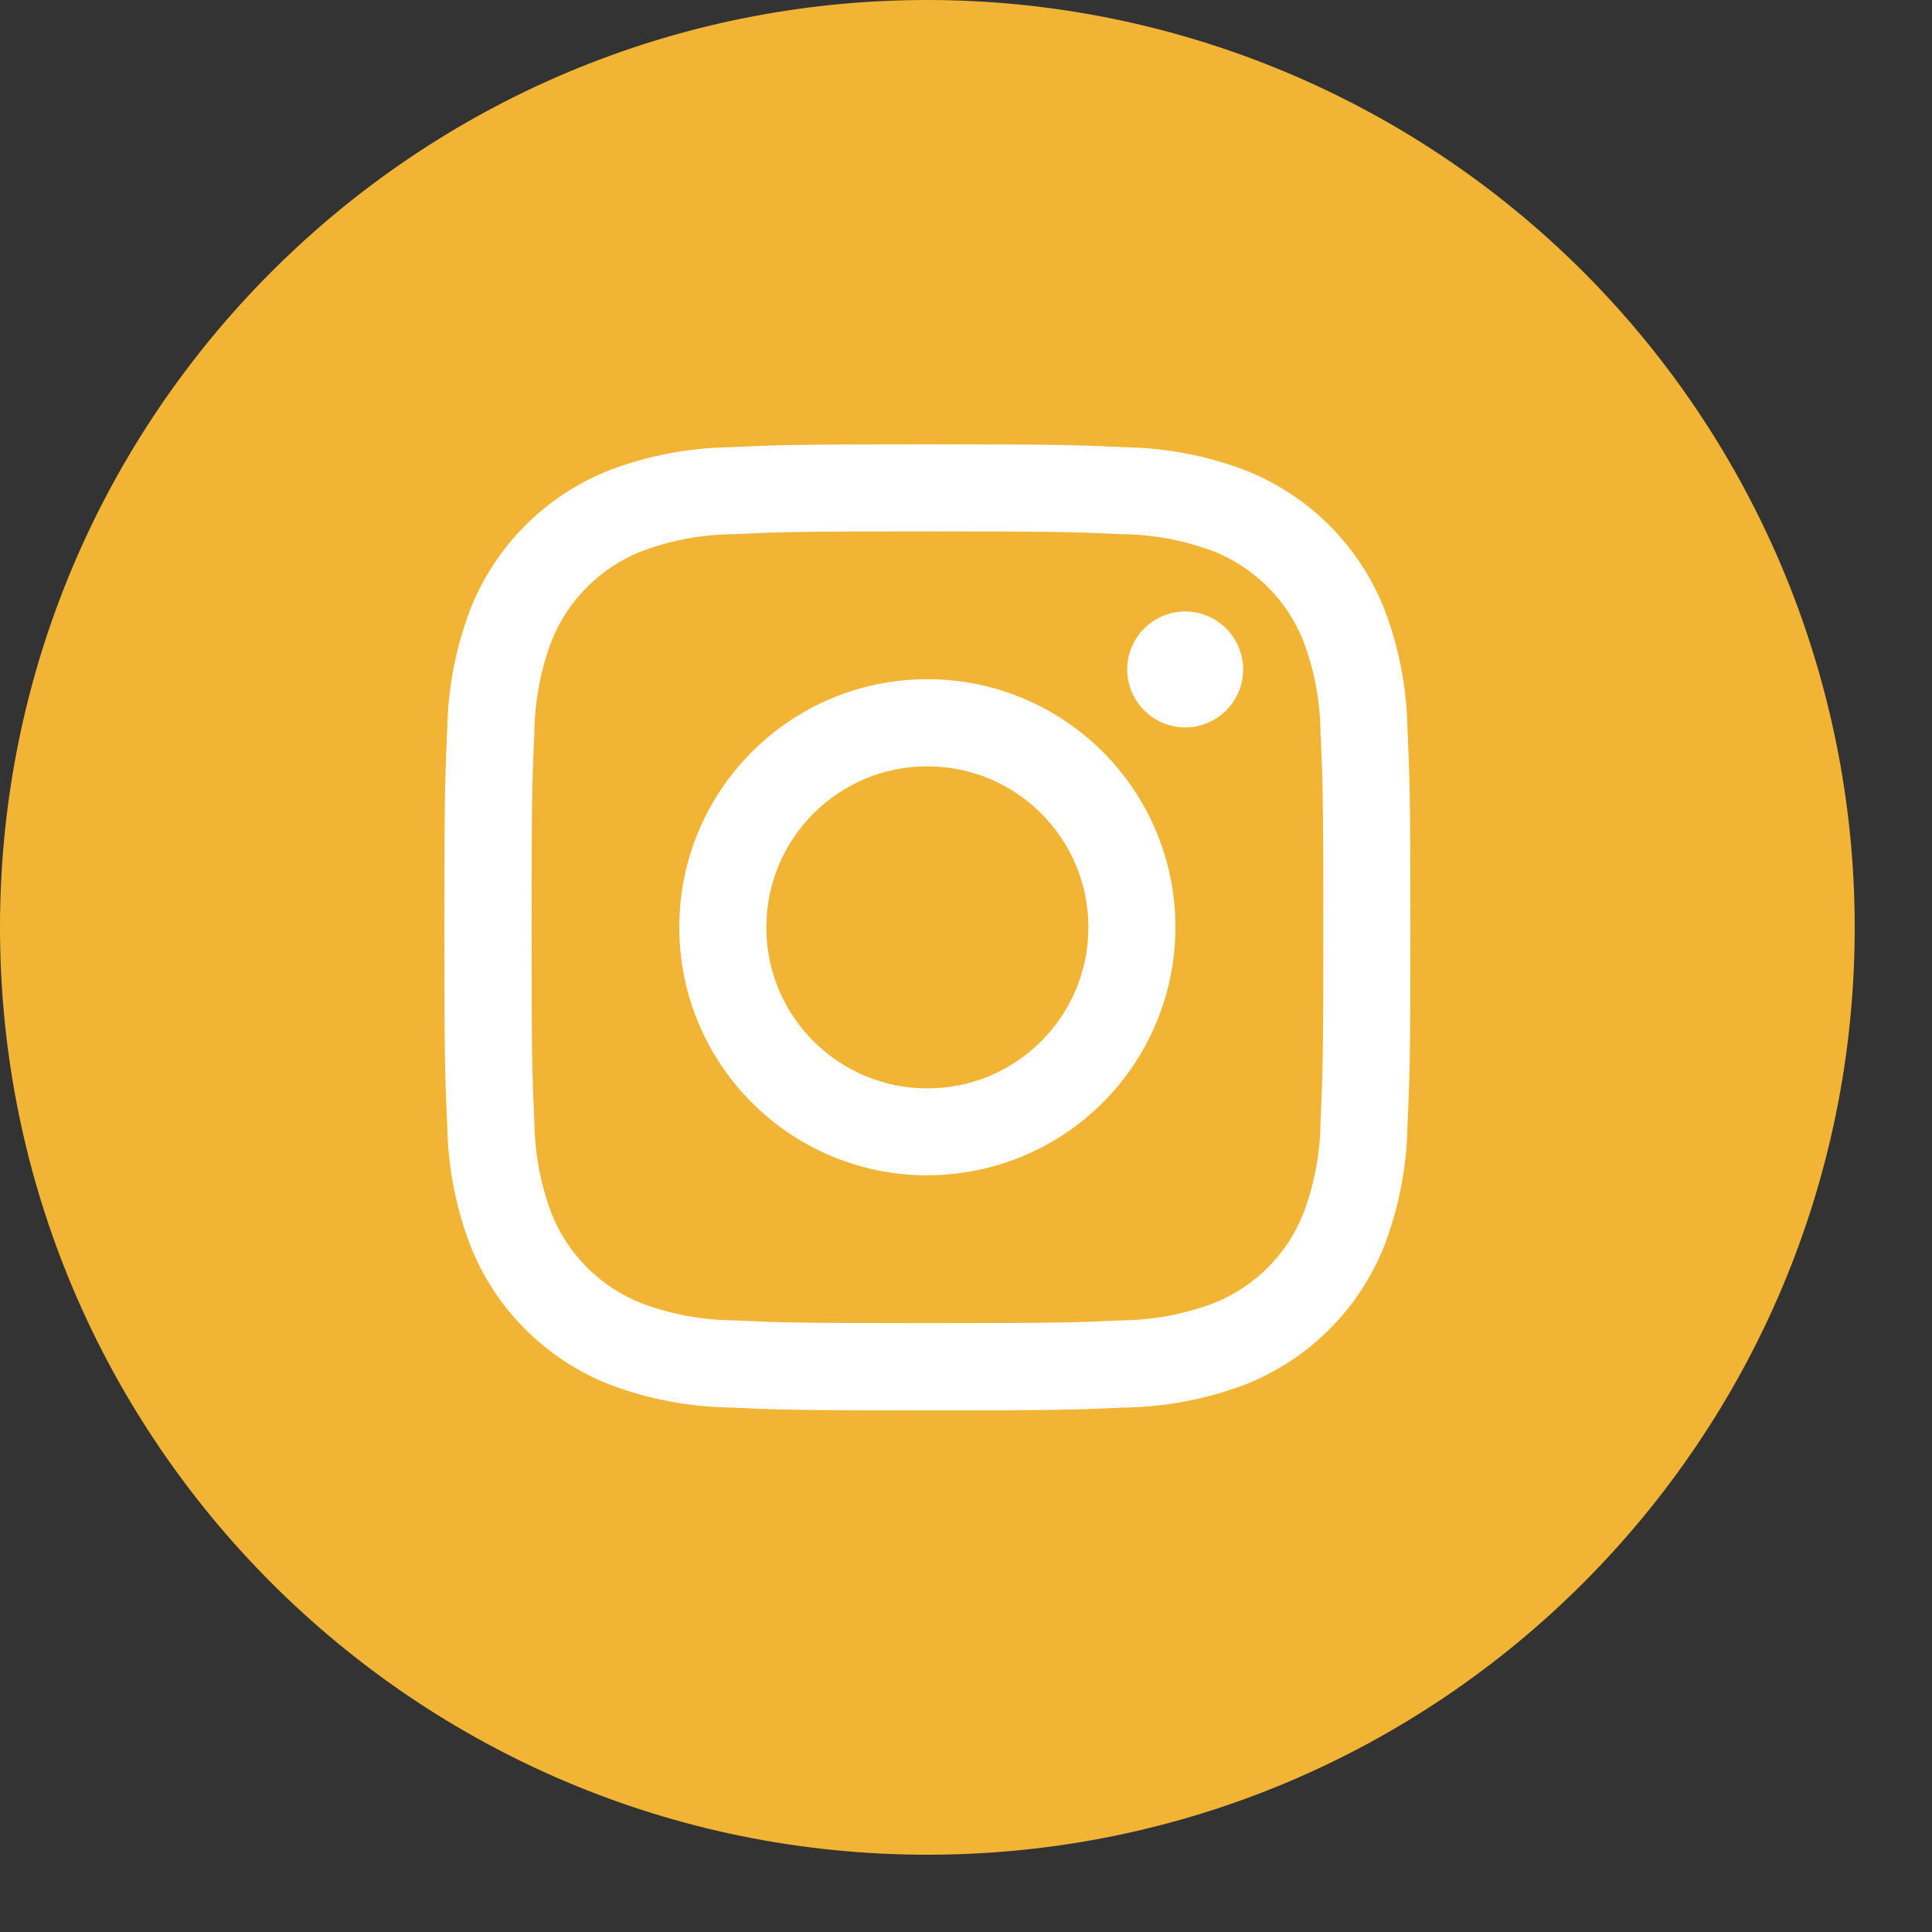
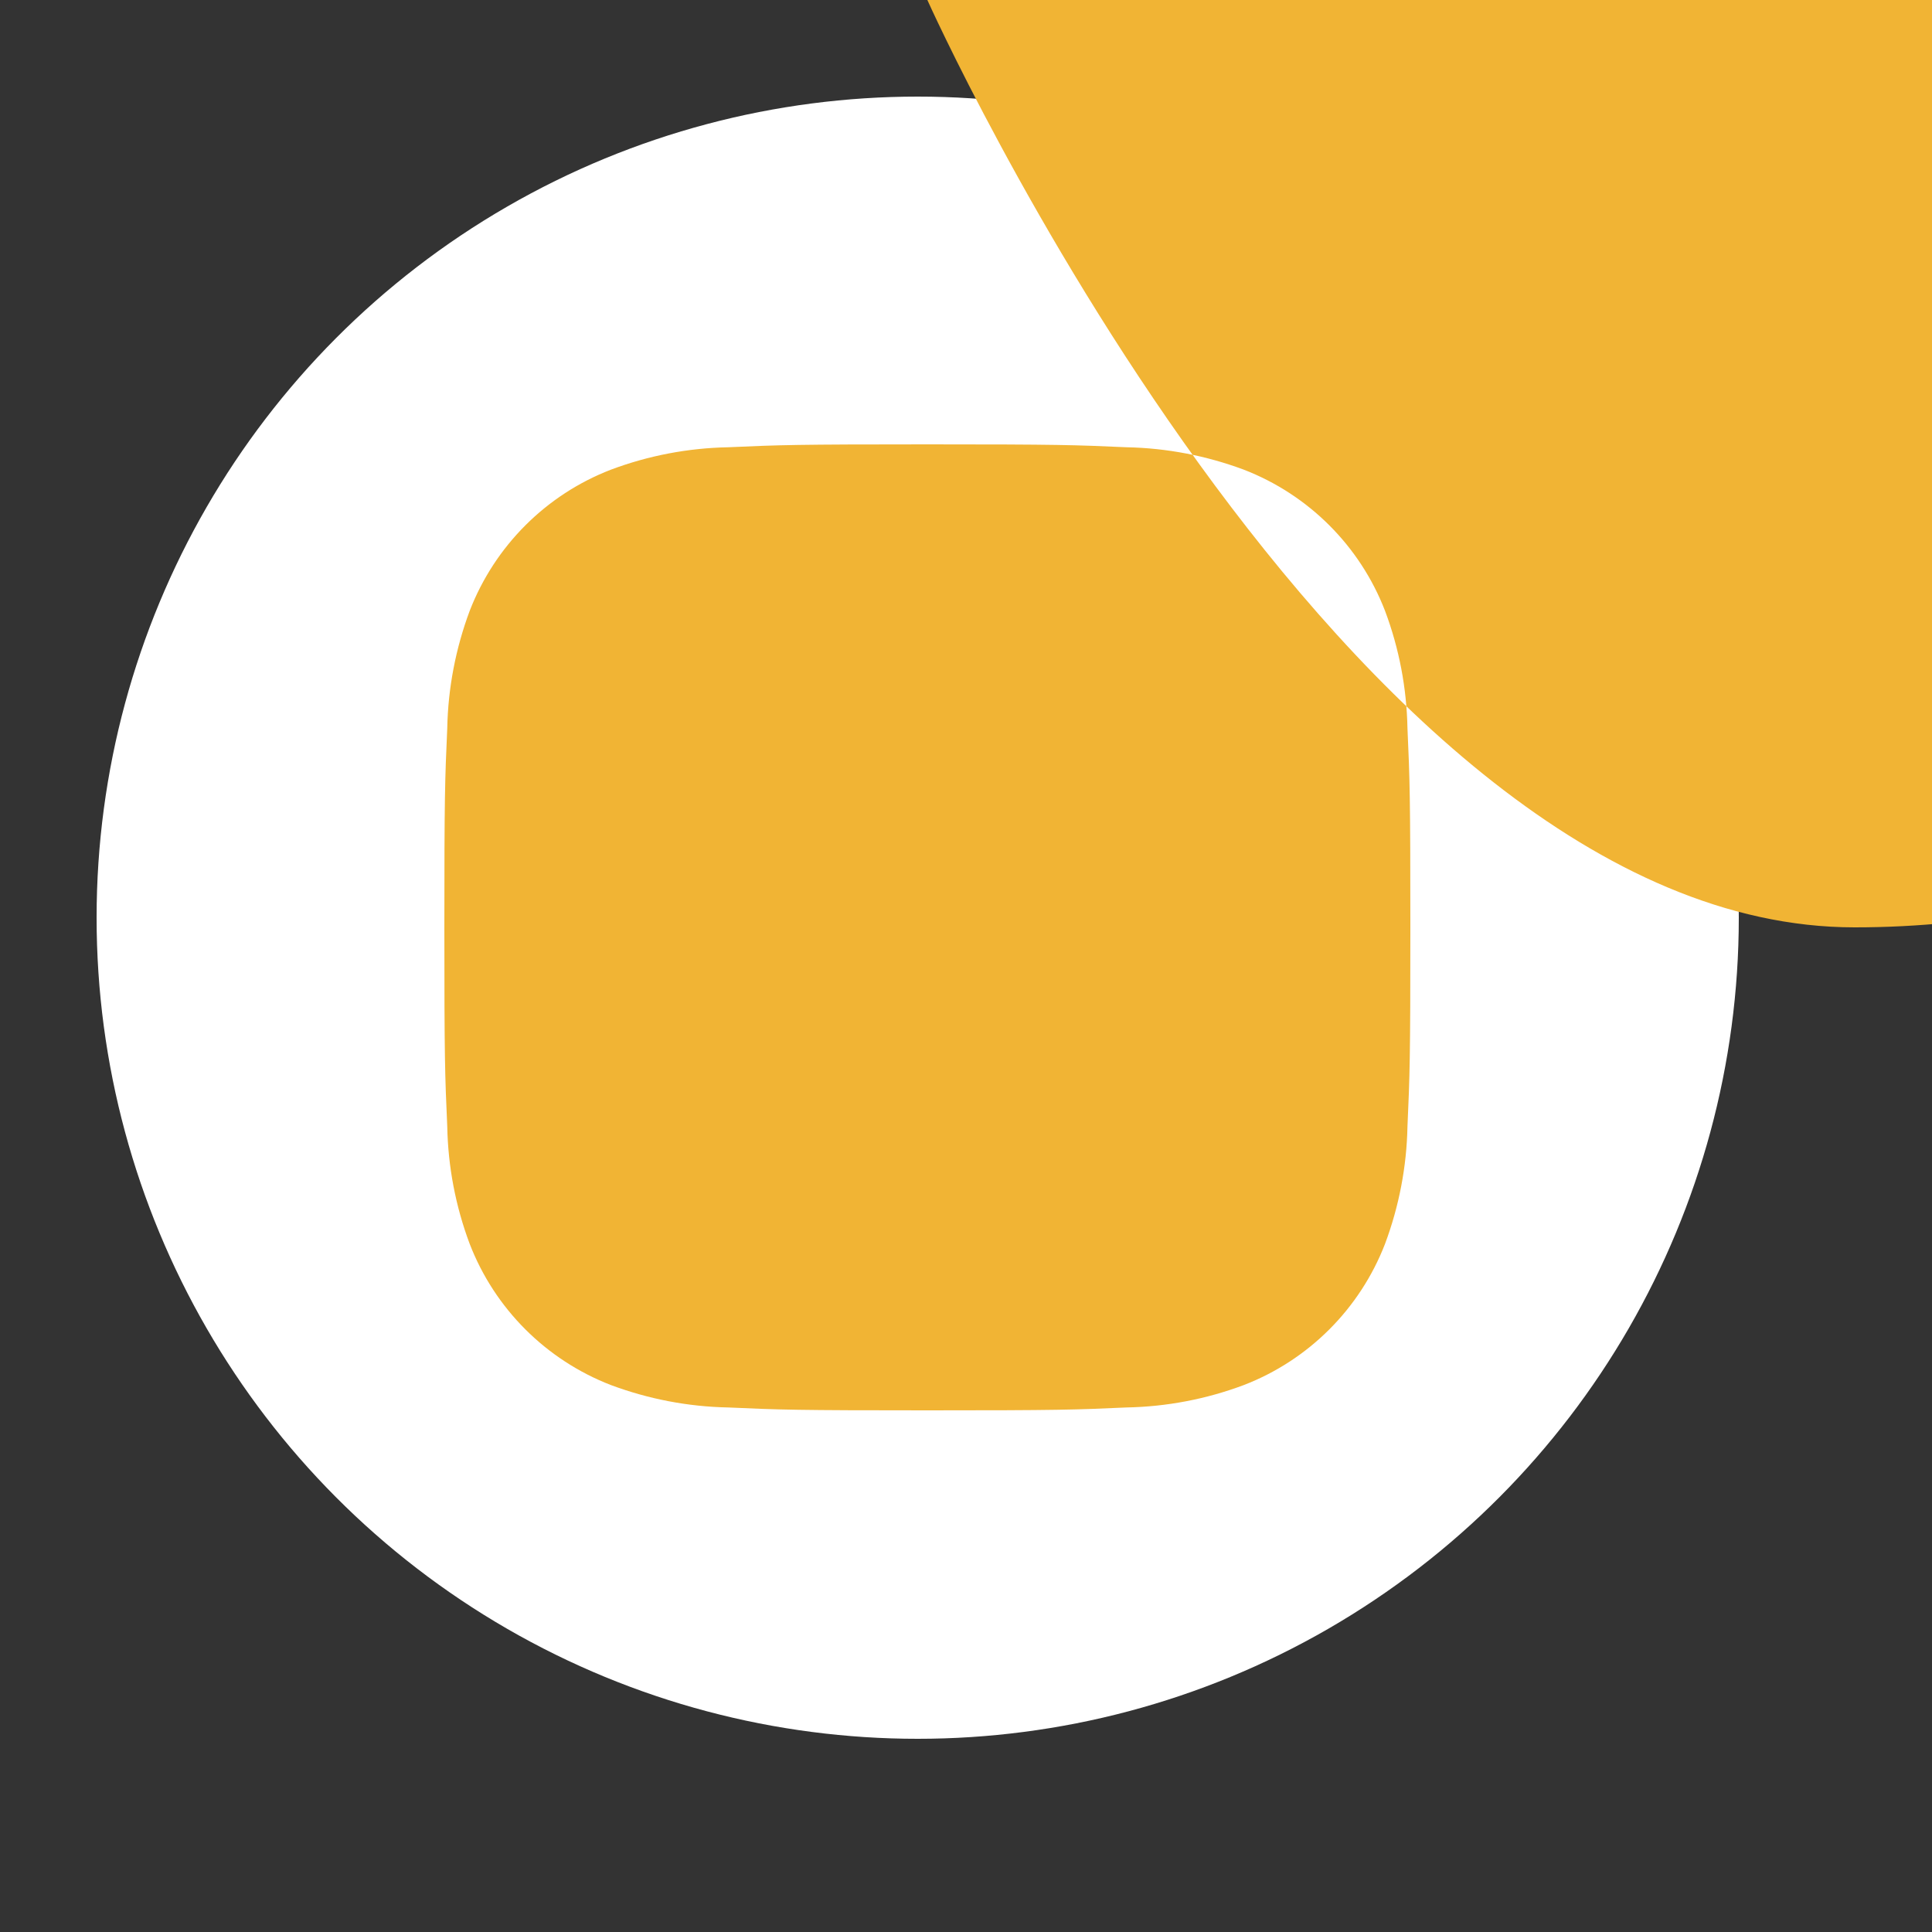
<svg xmlns="http://www.w3.org/2000/svg" version="1.1" viewBox="0 0 20 20">
  <rect x="0" y="0" width="20" height="20" fill="#333333" stroke="none" />
  <g fill-rule="evenodd">
    <circle cx="9.5" cy="9.5" r="8.5" fill="#fff" />
    <g fill="#F1B434">
-       <path d="m13.498 6.651c-0.168-0.436-0.513-0.781-0.949-0.949-0.297-0.11-0.611-0.168-0.928-0.172-0.527-0.024-0.685-0.029-2.02-0.029s-1.493 0.005-2.02 0.029c-0.317 0.004-0.631 0.062-0.928 0.172-0.436 0.168-0.781 0.513-0.949 0.949-0.11 0.297-0.168 0.611-0.172 0.928-0.024 0.527-0.029 0.685-0.029 2.02s0.005 1.493 0.029 2.02c0.004 0.317 0.062 0.631 0.172 0.928 0.168 0.436 0.513 0.781 0.949 0.949 0.297 0.11 0.611 0.168 0.928 0.172 0.527 0.024 0.685 0.029 2.02 0.029s1.493-0.005 2.02-0.029c0.317-0.004 0.631-0.062 0.928-0.172 0.436-0.168 0.781-0.513 0.949-0.949 0.11-0.297 0.168-0.611 0.172-0.928 0.024-0.527 0.029-0.685 0.029-2.02s-0.005-1.493-0.029-2.02c-0.004-0.317-0.062-0.631-0.172-0.928zm-3.898 5.516c-1.418 0-2.568-1.149-2.568-2.568 0-1.418 1.149-2.568 2.568-2.568 1.418 0 2.568 1.149 2.568 2.568 0 0.681-0.271 1.334-0.752 1.815-0.482 0.482-1.135 0.752-1.815 0.752zm2.669-4.637c-0.331 0-0.6-0.269-0.6-0.6s0.269-0.6 0.6-0.6 0.6 0.269 0.6 0.6-0.269 0.6-0.6 0.6z" />
-       <circle cx="9.6" cy="9.6" r="1.667" />
-       <path d="m9.6 0c-5.302 0-9.6 4.298-9.6 9.6s4.298 9.6 9.6 9.6 9.6-4.298 9.6-9.6c0-2.546-1.011-4.988-2.812-6.788-1.8-1.8-4.242-2.812-6.788-2.812zm4.97 11.662c-0.008 0.415-0.087 0.825-0.232 1.214-0.26 0.672-0.791 1.203-1.462 1.462-0.389 0.146-0.799 0.224-1.214 0.232-0.533 0.024-0.704 0.03-2.062 0.03s-1.528-0.006-2.062-0.03c-0.415-0.008-0.825-0.087-1.214-0.232-0.672-0.26-1.203-0.791-1.462-1.462-0.146-0.389-0.224-0.799-0.232-1.214-0.024-0.533-0.03-0.704-0.03-2.062s0.006-1.528 0.03-2.062c0.008-0.415 0.087-0.825 0.232-1.214 0.26-0.672 0.791-1.203 1.462-1.462 0.389-0.146 0.799-0.224 1.214-0.232 0.533-0.024 0.704-0.03 2.062-0.03s1.528 0.006 2.062 0.03c0.415 0.008 0.825 0.087 1.214 0.232 0.672 0.26 1.203 0.791 1.462 1.462 0.146 0.389 0.224 0.799 0.232 1.214 0.024 0.533 0.03 0.704 0.03 2.062s-0.006 1.528-0.03 2.062v-2e-5z" />
+       <path d="m9.6 0s4.298 9.6 9.6 9.6 9.6-4.298 9.6-9.6c0-2.546-1.011-4.988-2.812-6.788-1.8-1.8-4.242-2.812-6.788-2.812zm4.97 11.662c-0.008 0.415-0.087 0.825-0.232 1.214-0.26 0.672-0.791 1.203-1.462 1.462-0.389 0.146-0.799 0.224-1.214 0.232-0.533 0.024-0.704 0.03-2.062 0.03s-1.528-0.006-2.062-0.03c-0.415-0.008-0.825-0.087-1.214-0.232-0.672-0.26-1.203-0.791-1.462-1.462-0.146-0.389-0.224-0.799-0.232-1.214-0.024-0.533-0.03-0.704-0.03-2.062s0.006-1.528 0.03-2.062c0.008-0.415 0.087-0.825 0.232-1.214 0.26-0.672 0.791-1.203 1.462-1.462 0.389-0.146 0.799-0.224 1.214-0.232 0.533-0.024 0.704-0.03 2.062-0.03s1.528 0.006 2.062 0.03c0.415 0.008 0.825 0.087 1.214 0.232 0.672 0.26 1.203 0.791 1.462 1.462 0.146 0.389 0.224 0.799 0.232 1.214 0.024 0.533 0.03 0.704 0.03 2.062s-0.006 1.528-0.03 2.062v-2e-5z" />
    </g>
  </g>
</svg>